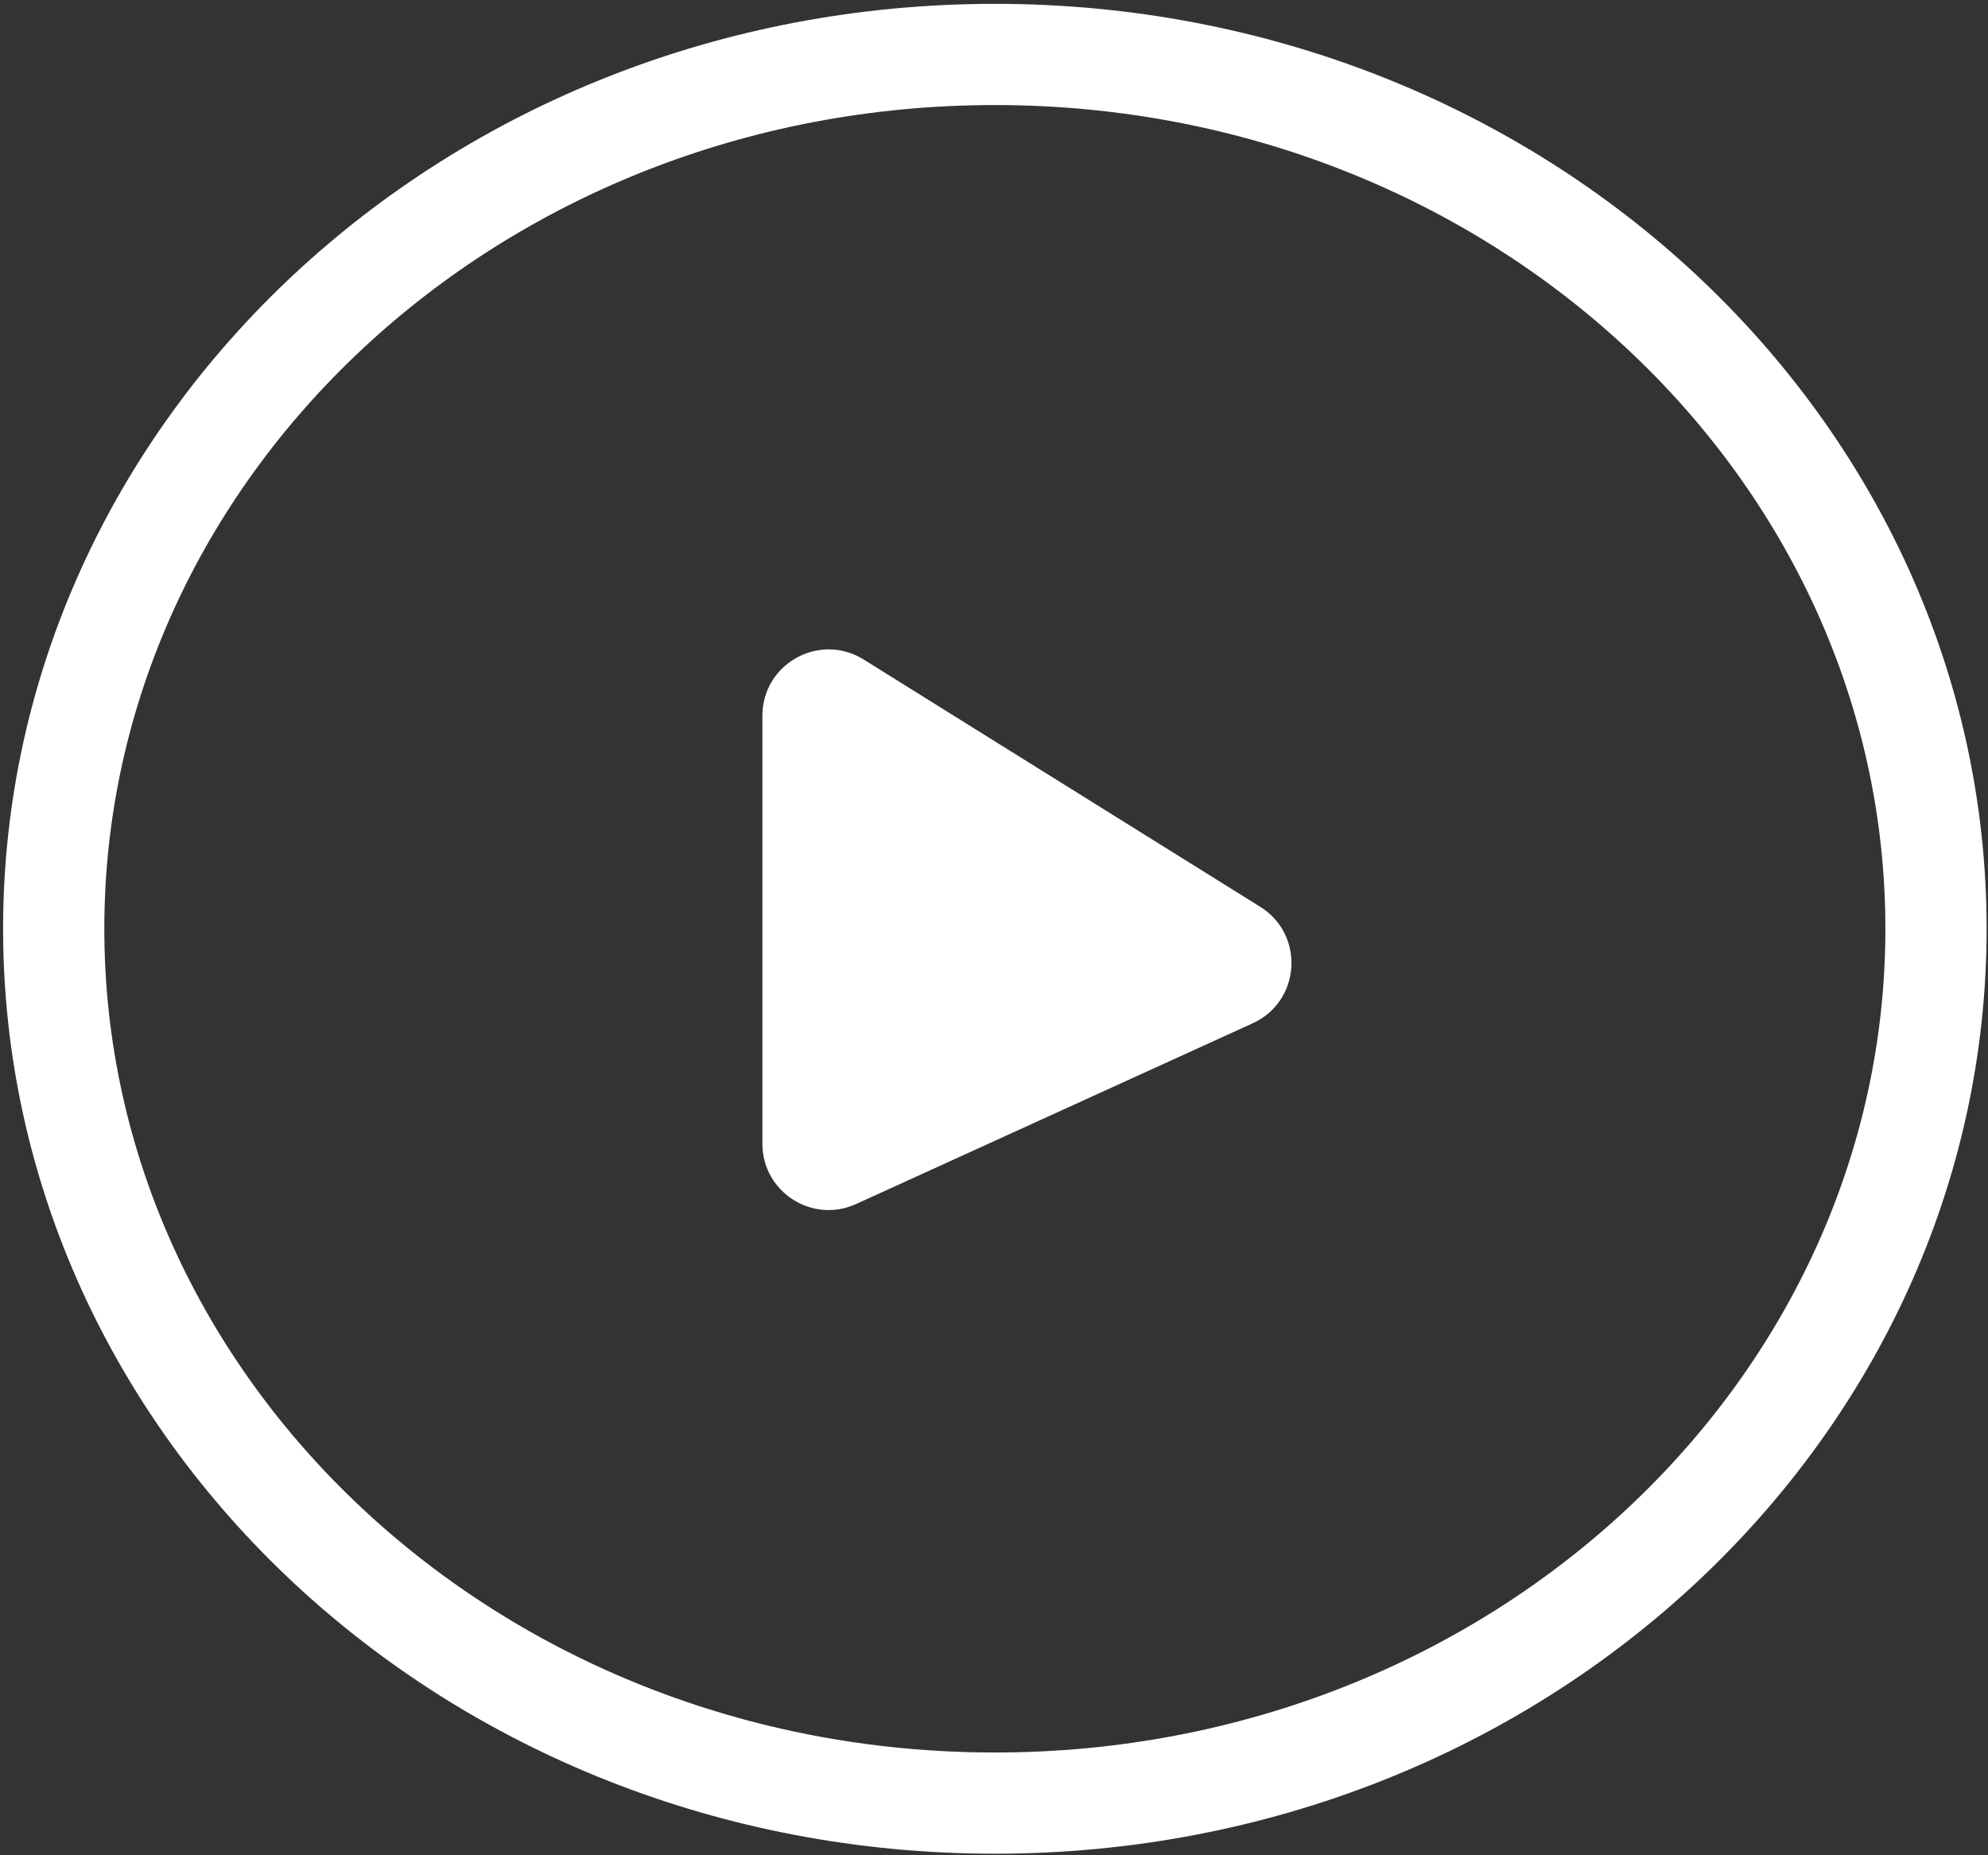
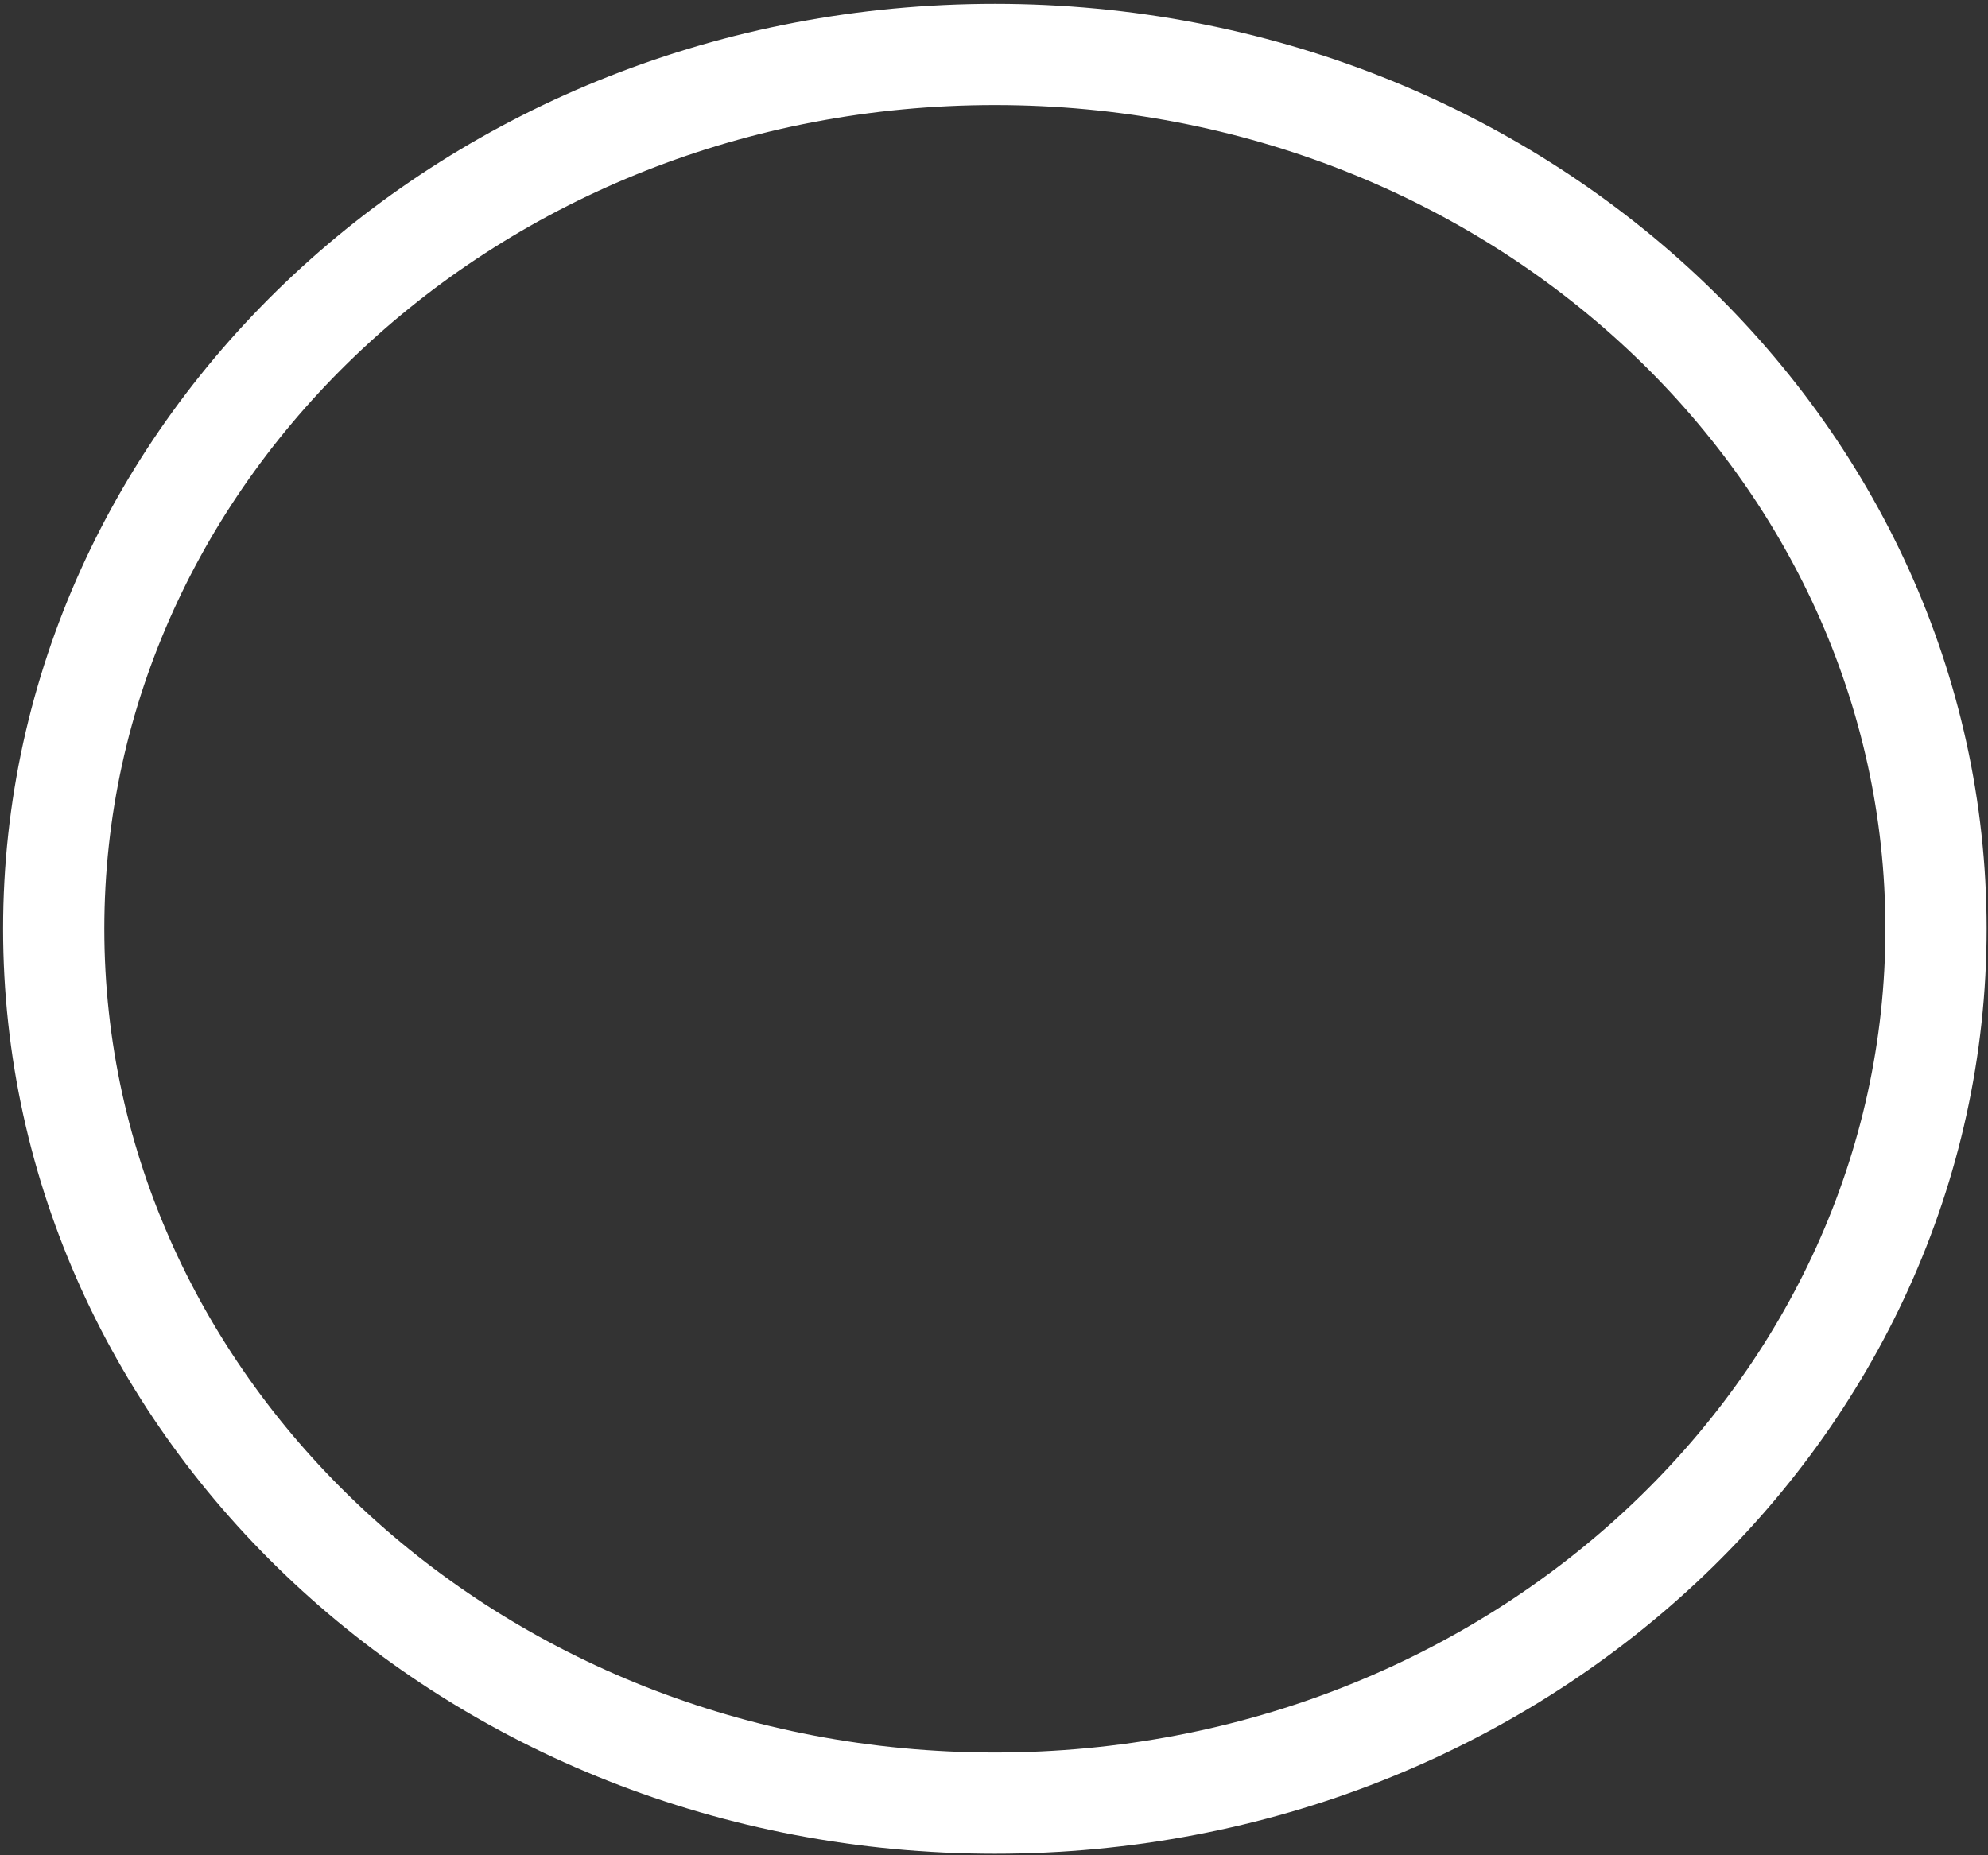
<svg xmlns="http://www.w3.org/2000/svg" width="225" height="210" viewBox="0 0 225 210" fill="none">
  <rect x="0" y="0" width="225" height="210" fill="#333333" stroke="none" />
  <path d="M219.115 105.129C219.115 159.418 171.807 204.096 112.597 204.096C53.386 204.096 6.079 159.418 6.079 105.129C6.079 50.841 53.386 6.163 112.597 6.163C171.807 6.163 219.115 50.841 219.115 105.129Z" stroke="white" stroke-width="11.457" />
-   <path d="M86.289 81.01C86.289 75.127 92.756 71.538 97.748 74.651L142.64 102.649C147.711 105.812 147.22 113.348 141.782 115.826L96.89 136.286C91.928 138.548 86.289 134.921 86.289 129.468V81.01Z" fill="white" />
</svg>